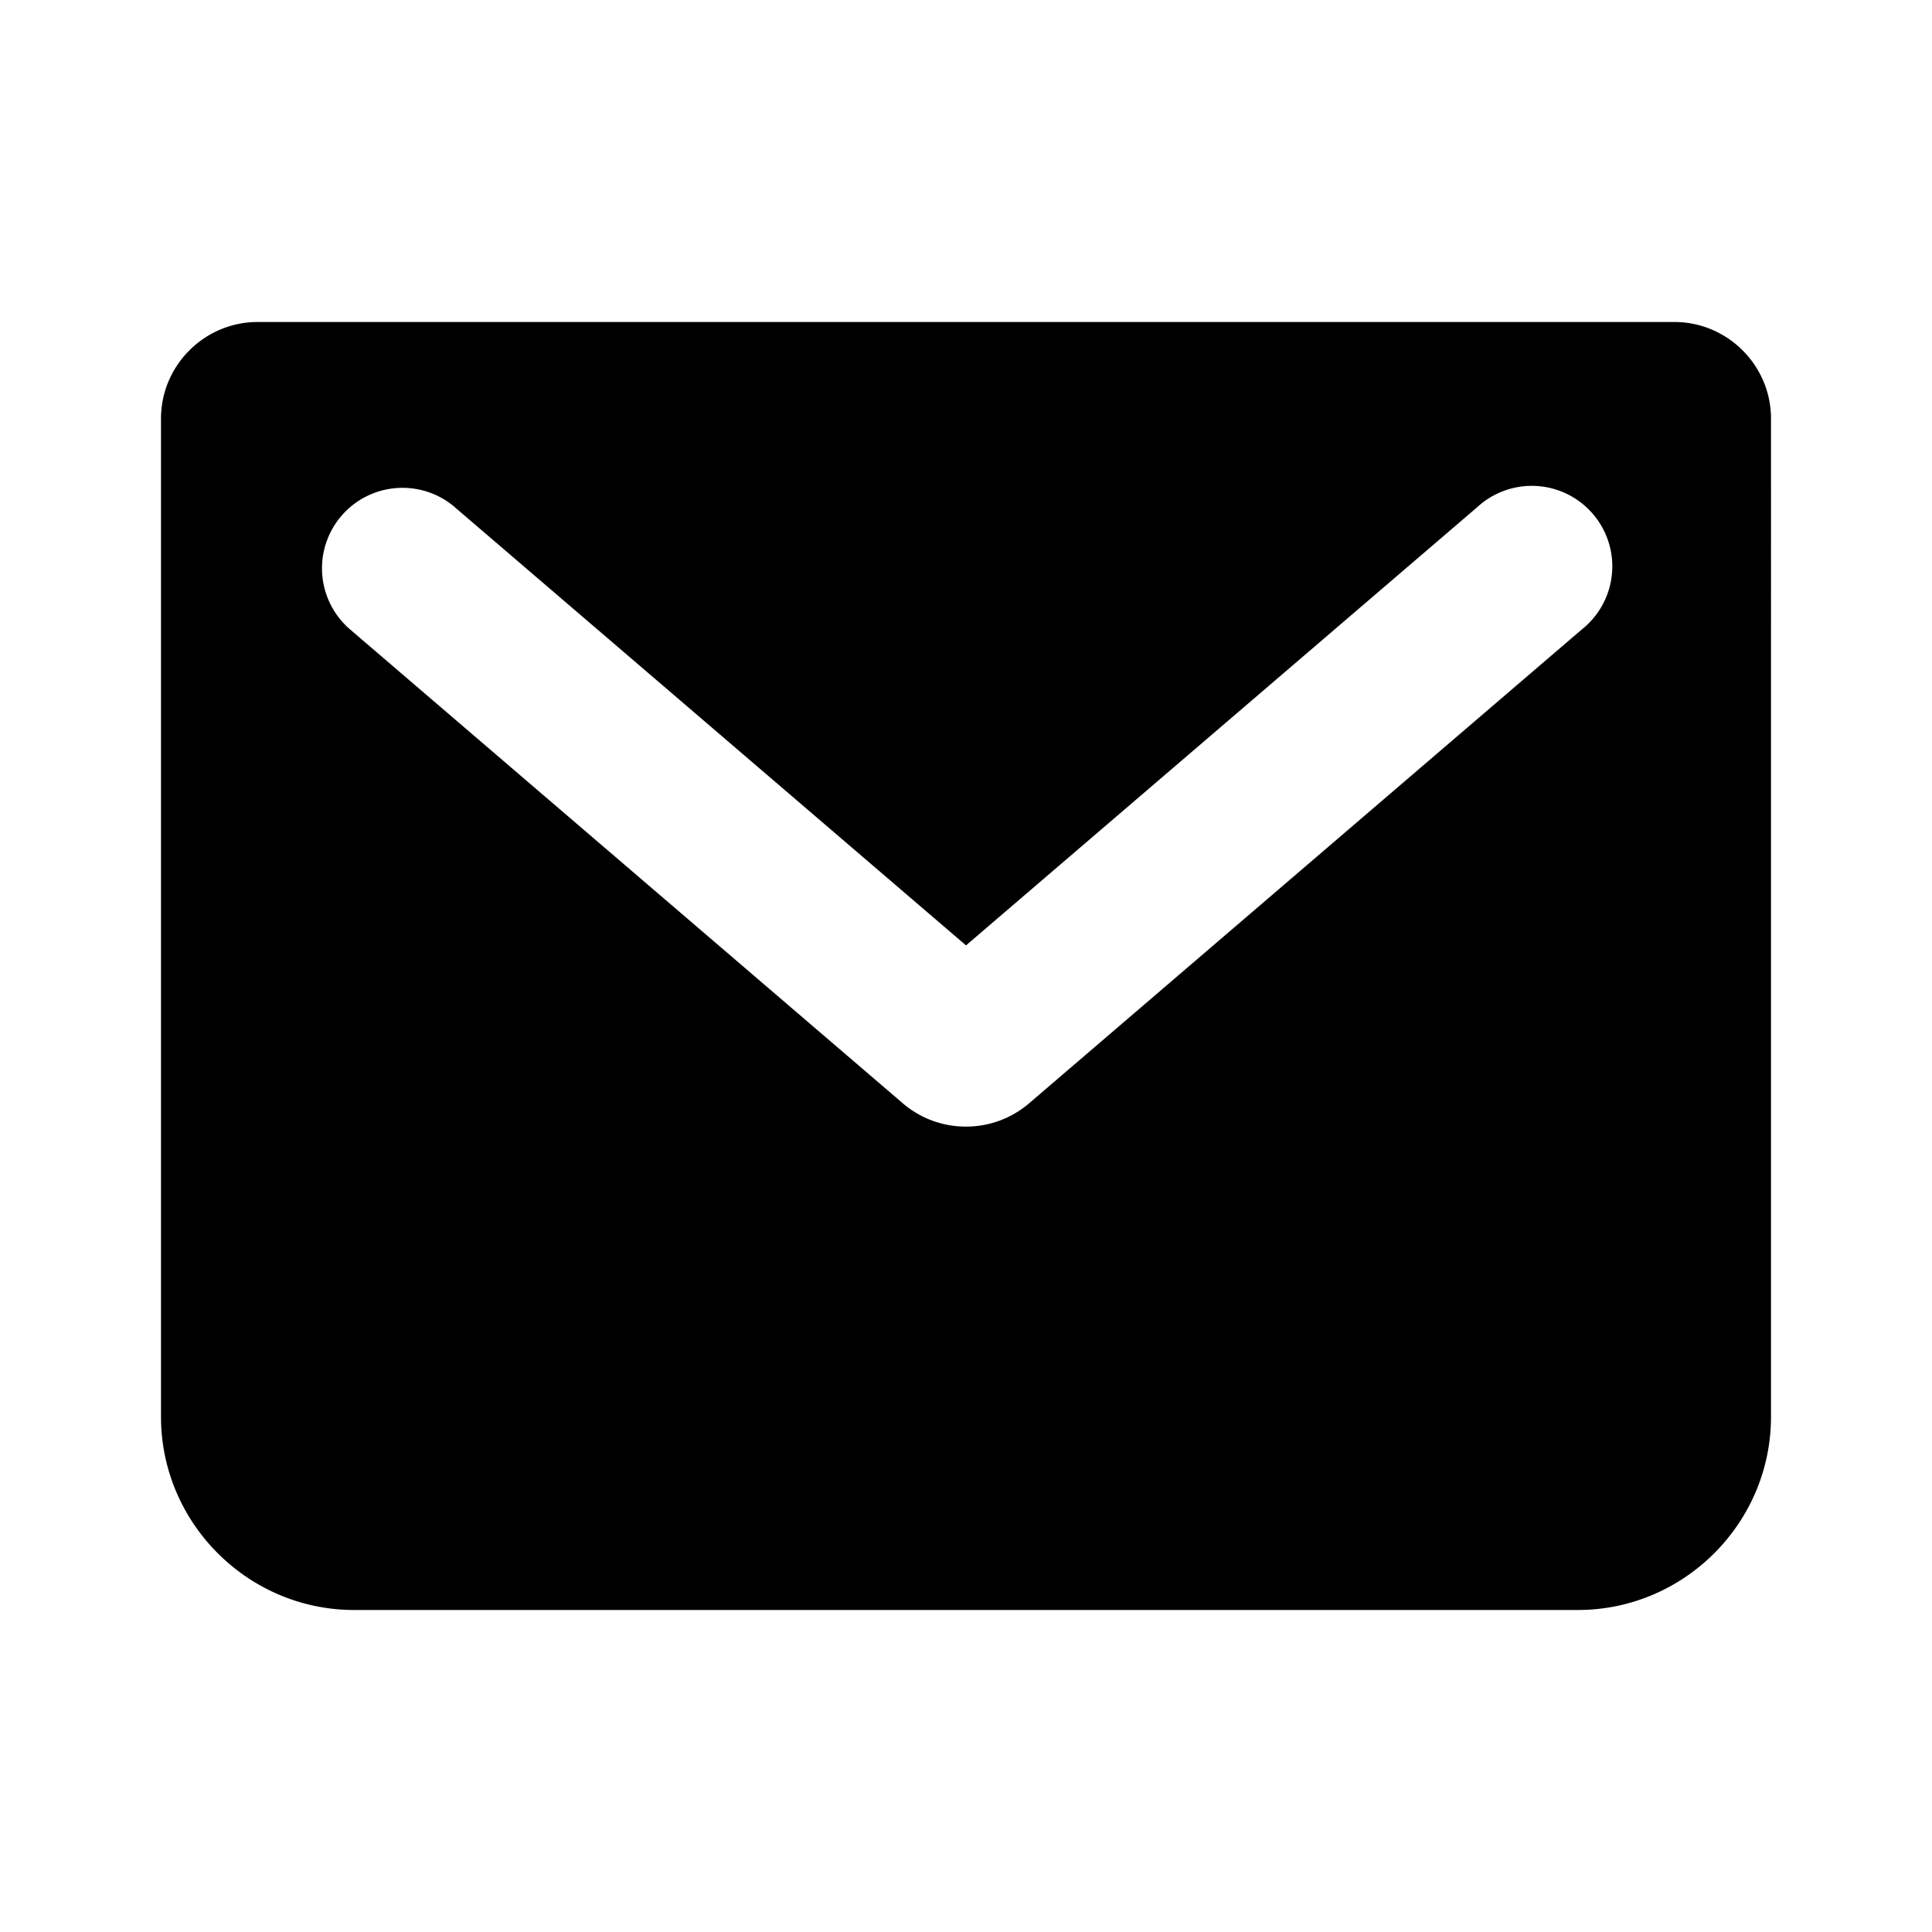
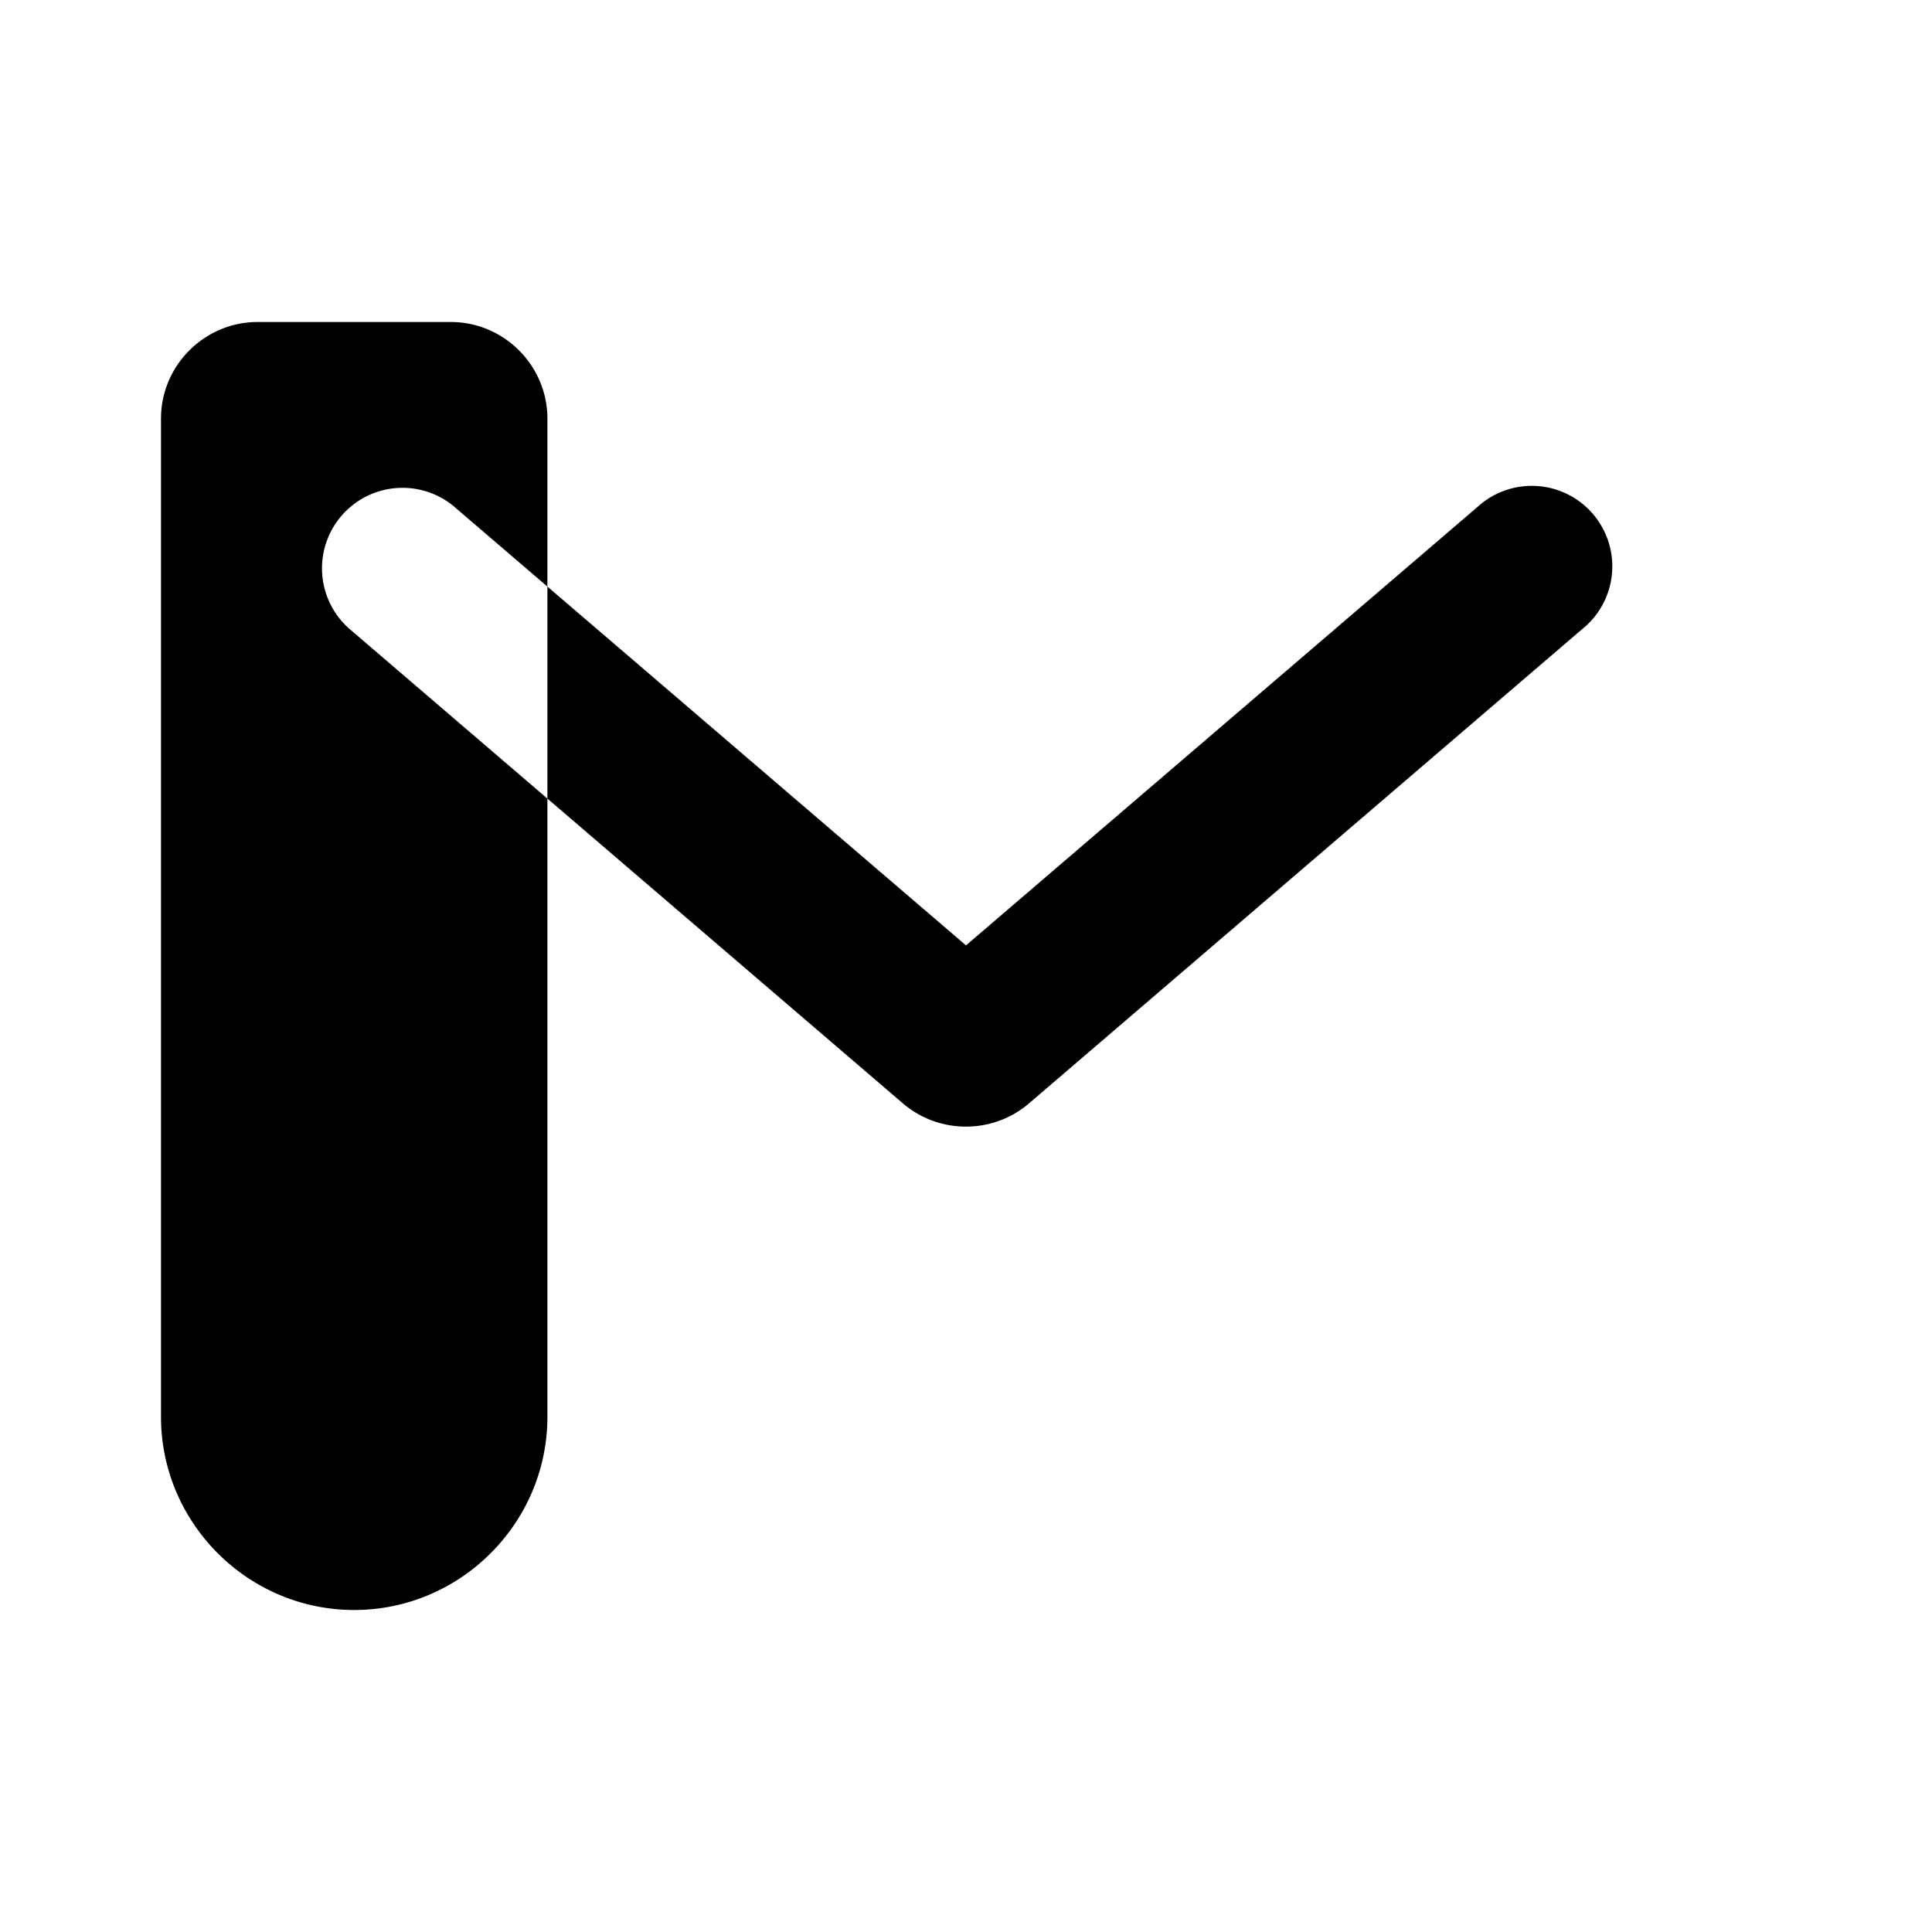
<svg xmlns="http://www.w3.org/2000/svg" width="800px" height="800px" viewBox="0 0 24 24" fill="none">
-   <path fill-rule="evenodd" clip-rule="evenodd" d="M20.8 4H3.2C2.54 4 2 4.54 2 5.2v12.4C2 18.92 3.08 20 4.4 20h15.2c1.32 0 2.4-1.08 2.4-2.4V5.2c0-.66-.54-1.2-1.2-1.2ZM5.65 6.3a1 1 0 1 0-1.3 1.52l6.87 5.89a1.2 1.2 0 0 0 .78.285 1.2 1.2 0 0 0 .78-.286l6.87-5.89a1 1 0 1 0-1.3-1.518L12 11.744 5.65 6.301Z" fill="#000000" />
+   <path fill-rule="evenodd" clip-rule="evenodd" d="M20.8 4H3.2C2.54 4 2 4.54 2 5.2v12.4C2 18.92 3.08 20 4.4 20c1.32 0 2.4-1.08 2.4-2.4V5.2c0-.66-.54-1.2-1.2-1.2ZM5.65 6.3a1 1 0 1 0-1.3 1.52l6.87 5.89a1.2 1.2 0 0 0 .78.285 1.2 1.2 0 0 0 .78-.286l6.87-5.89a1 1 0 1 0-1.3-1.518L12 11.744 5.65 6.301Z" fill="#000000" />
</svg>